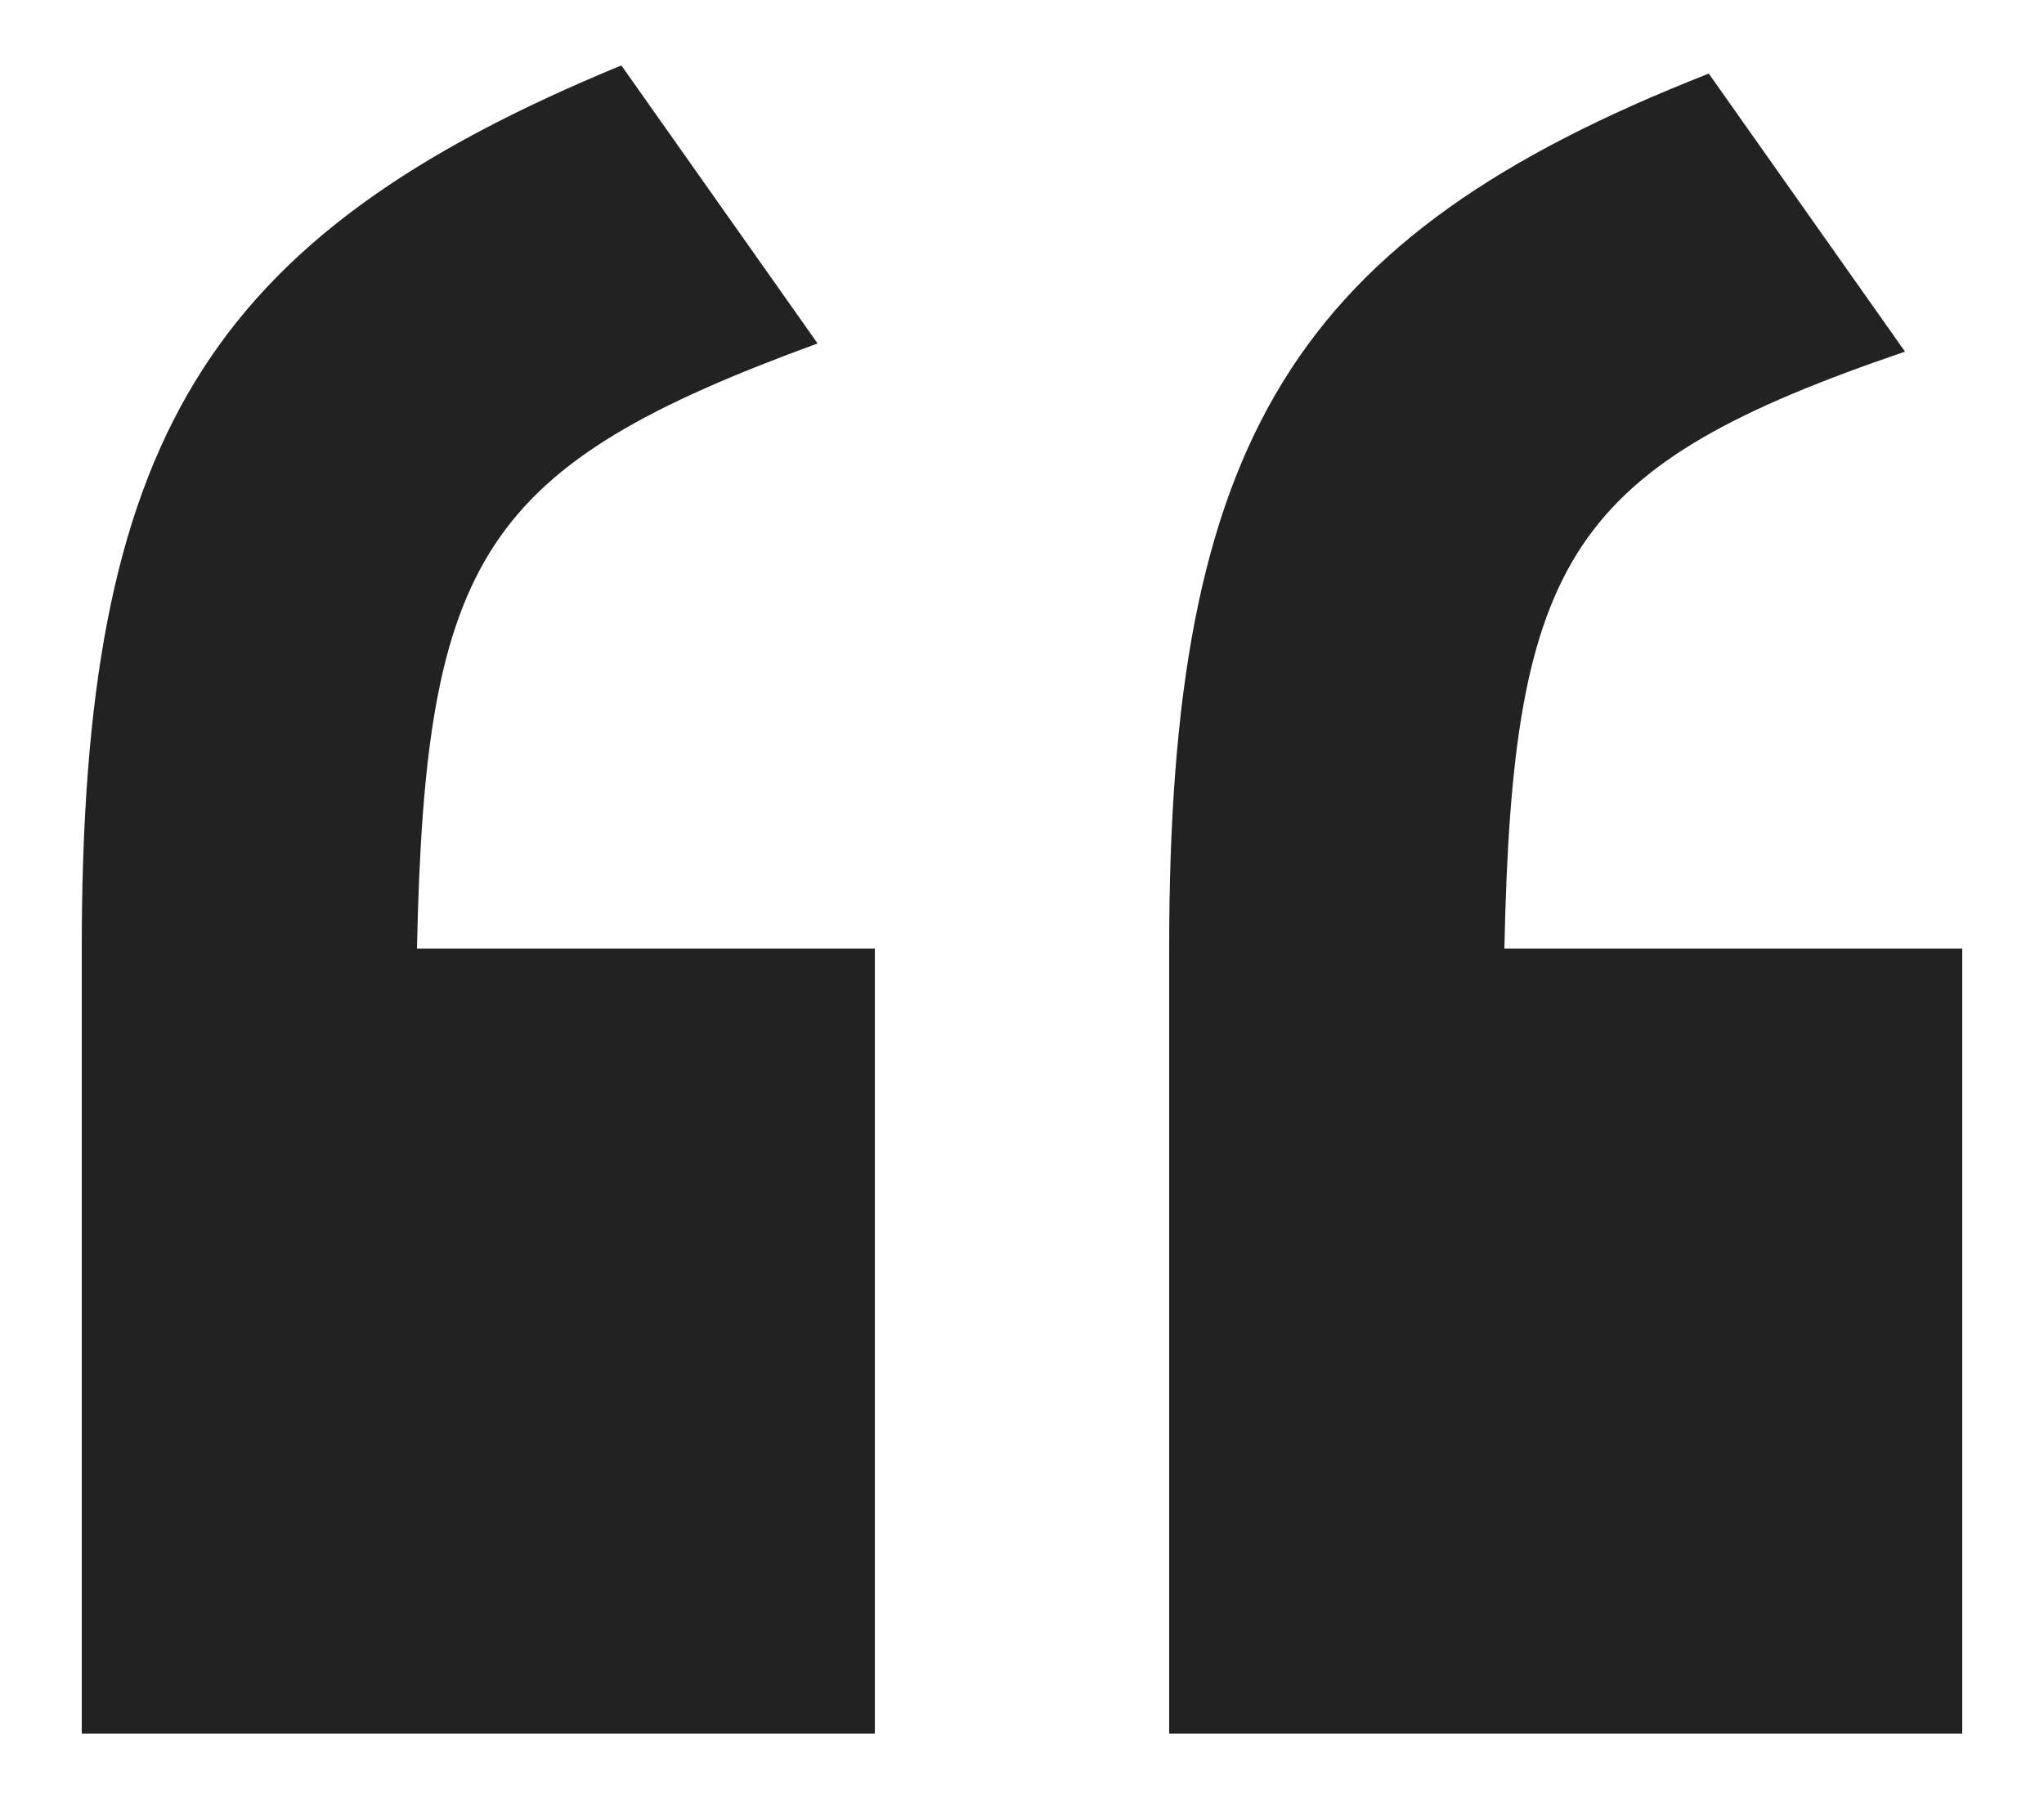
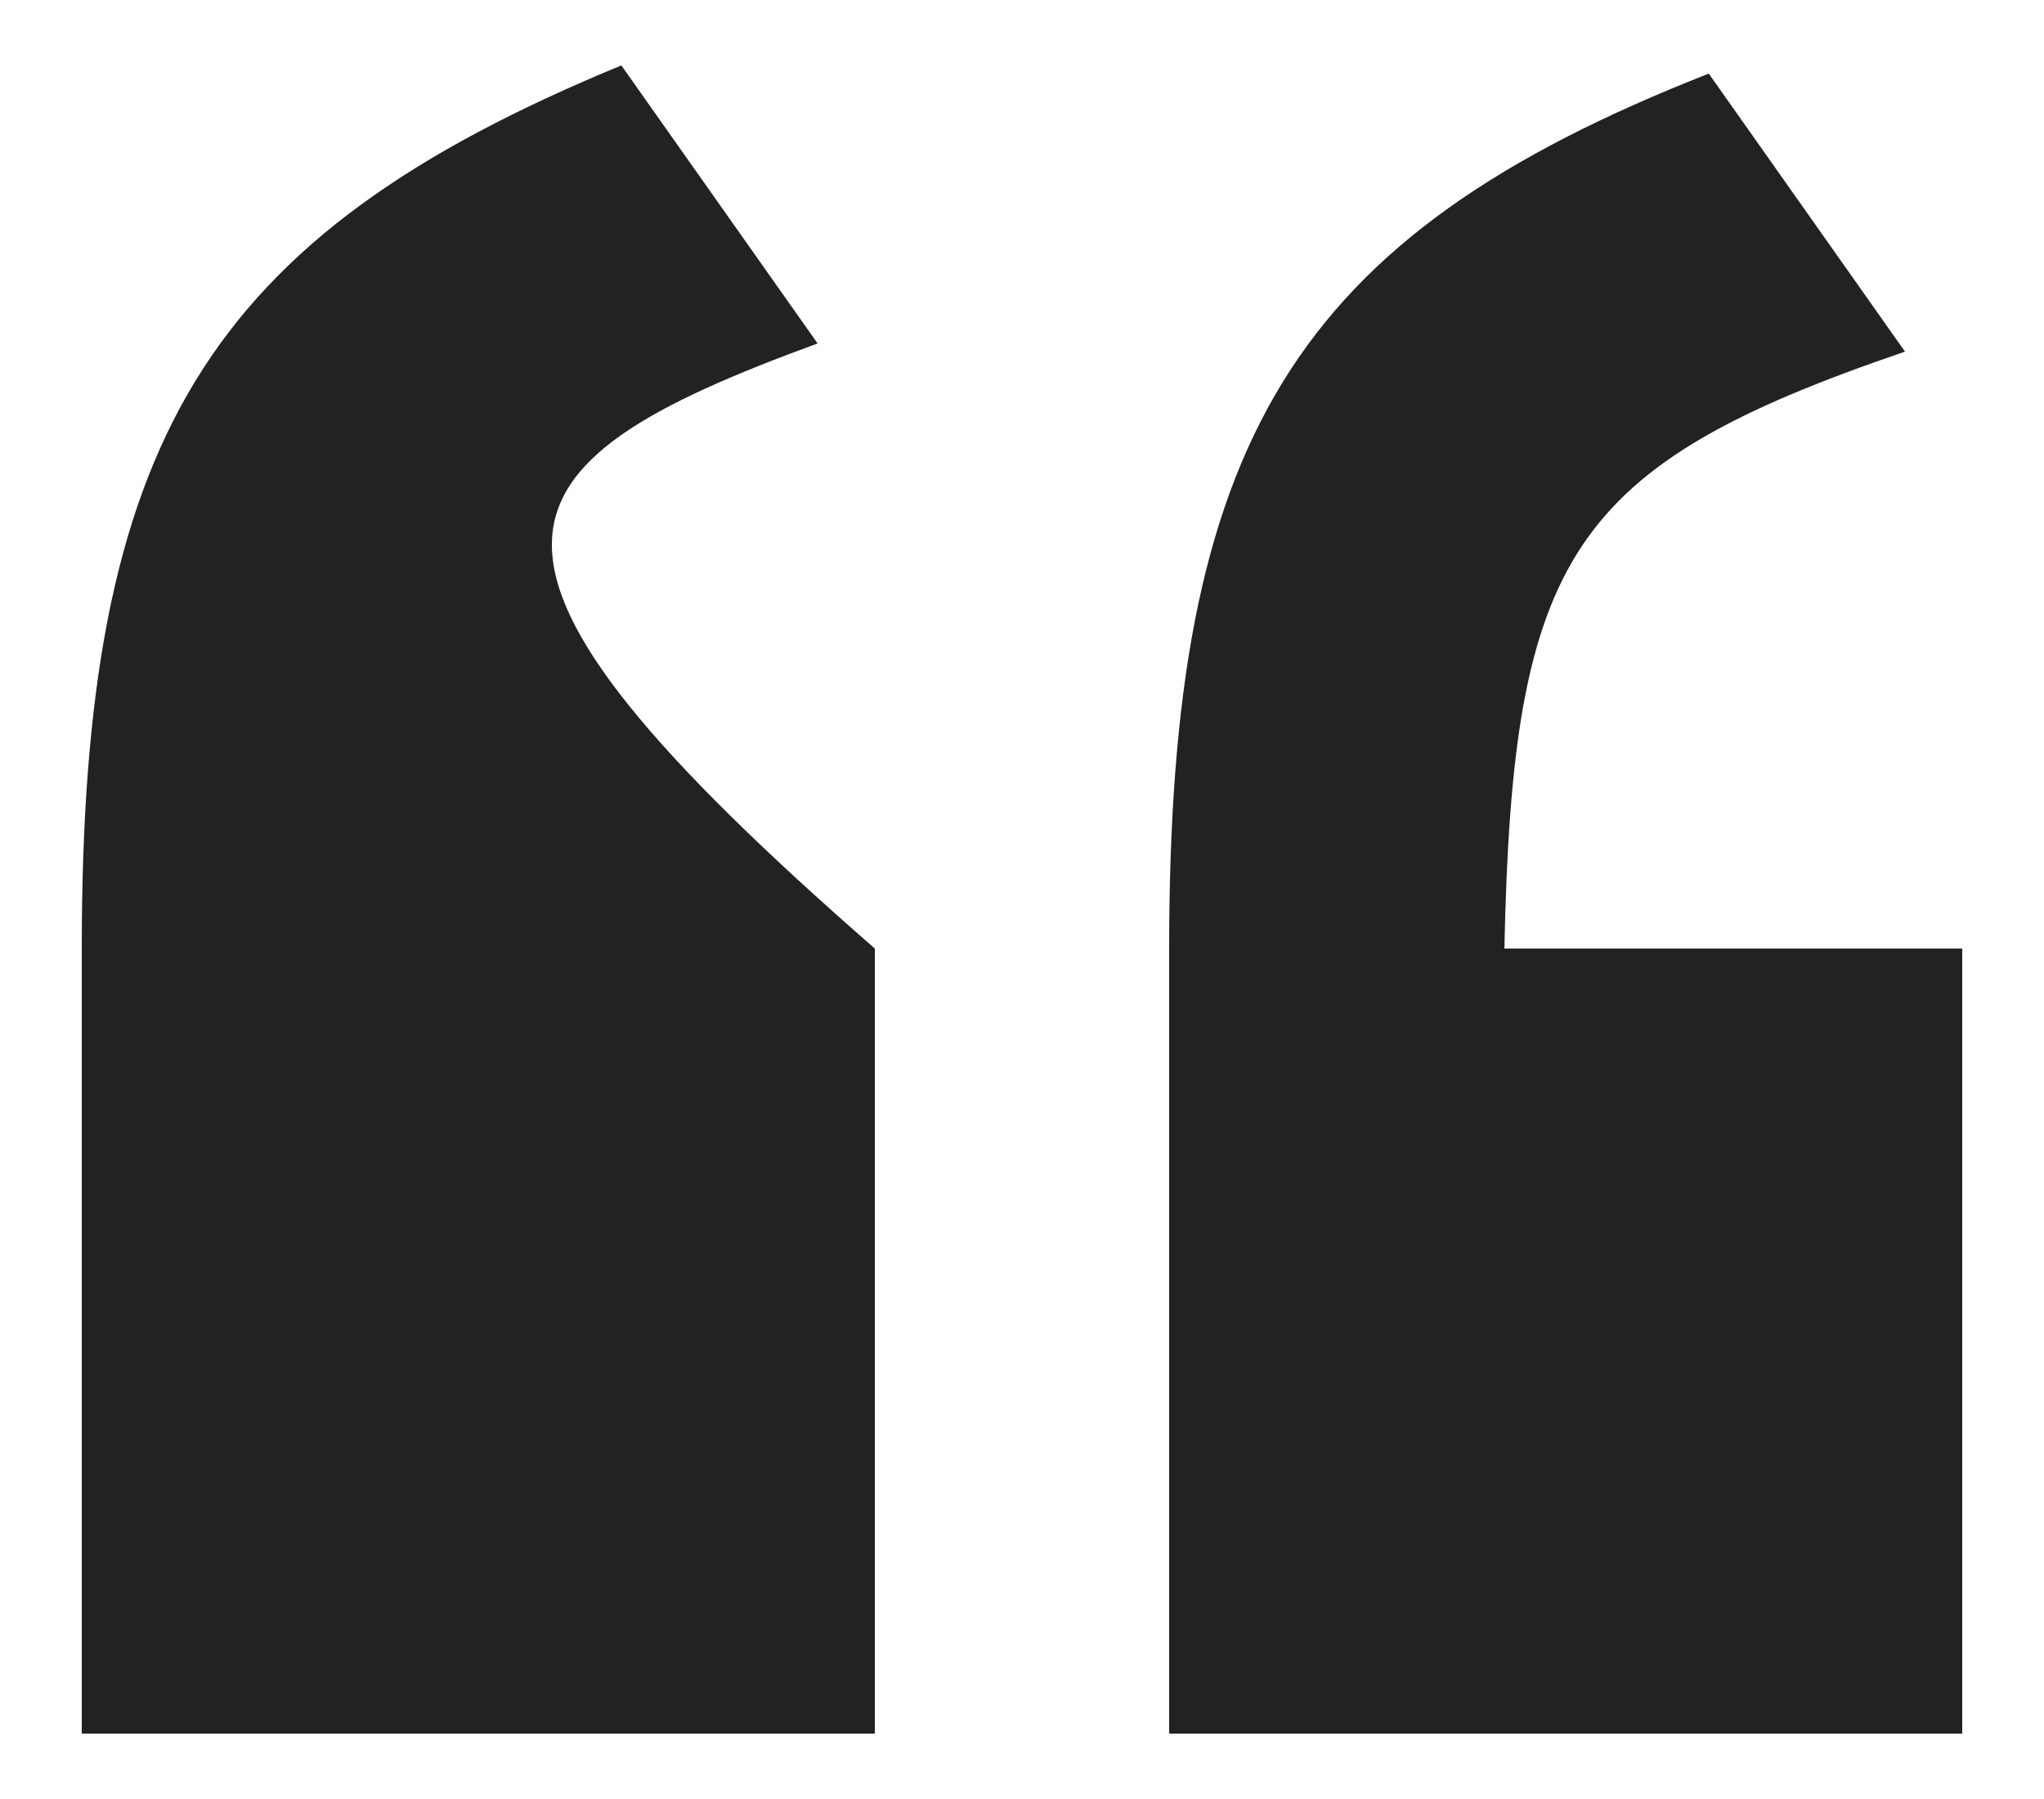
<svg xmlns="http://www.w3.org/2000/svg" version="1.1" id="レイヤー_1" x="0px" y="0px" viewBox="0 0 25 22" style="enable-background:new 0 0 25 22;" xml:space="preserve">
  <style type="text/css">
	.st0{fill:#222222;}
</style>
-   <path id="パス_6" class="st0" d="M1,21.2h9.7v-9.6H5.1C5.2,6.8,5.9,5.7,10,4.2L7.6,0.8C2.5,2.9,1,5.4,1,11.6V21.2z M14.3,21.2H24  v-9.6h-5.6c0.1-4.8,0.8-5.9,4.9-7.3l-2.4-3.4c-5.1,2-6.6,4.5-6.6,10.7V21.2z" />
+   <path id="パス_6" class="st0" d="M1,21.2h9.7v-9.6C5.2,6.8,5.9,5.7,10,4.2L7.6,0.8C2.5,2.9,1,5.4,1,11.6V21.2z M14.3,21.2H24  v-9.6h-5.6c0.1-4.8,0.8-5.9,4.9-7.3l-2.4-3.4c-5.1,2-6.6,4.5-6.6,10.7V21.2z" />
</svg>